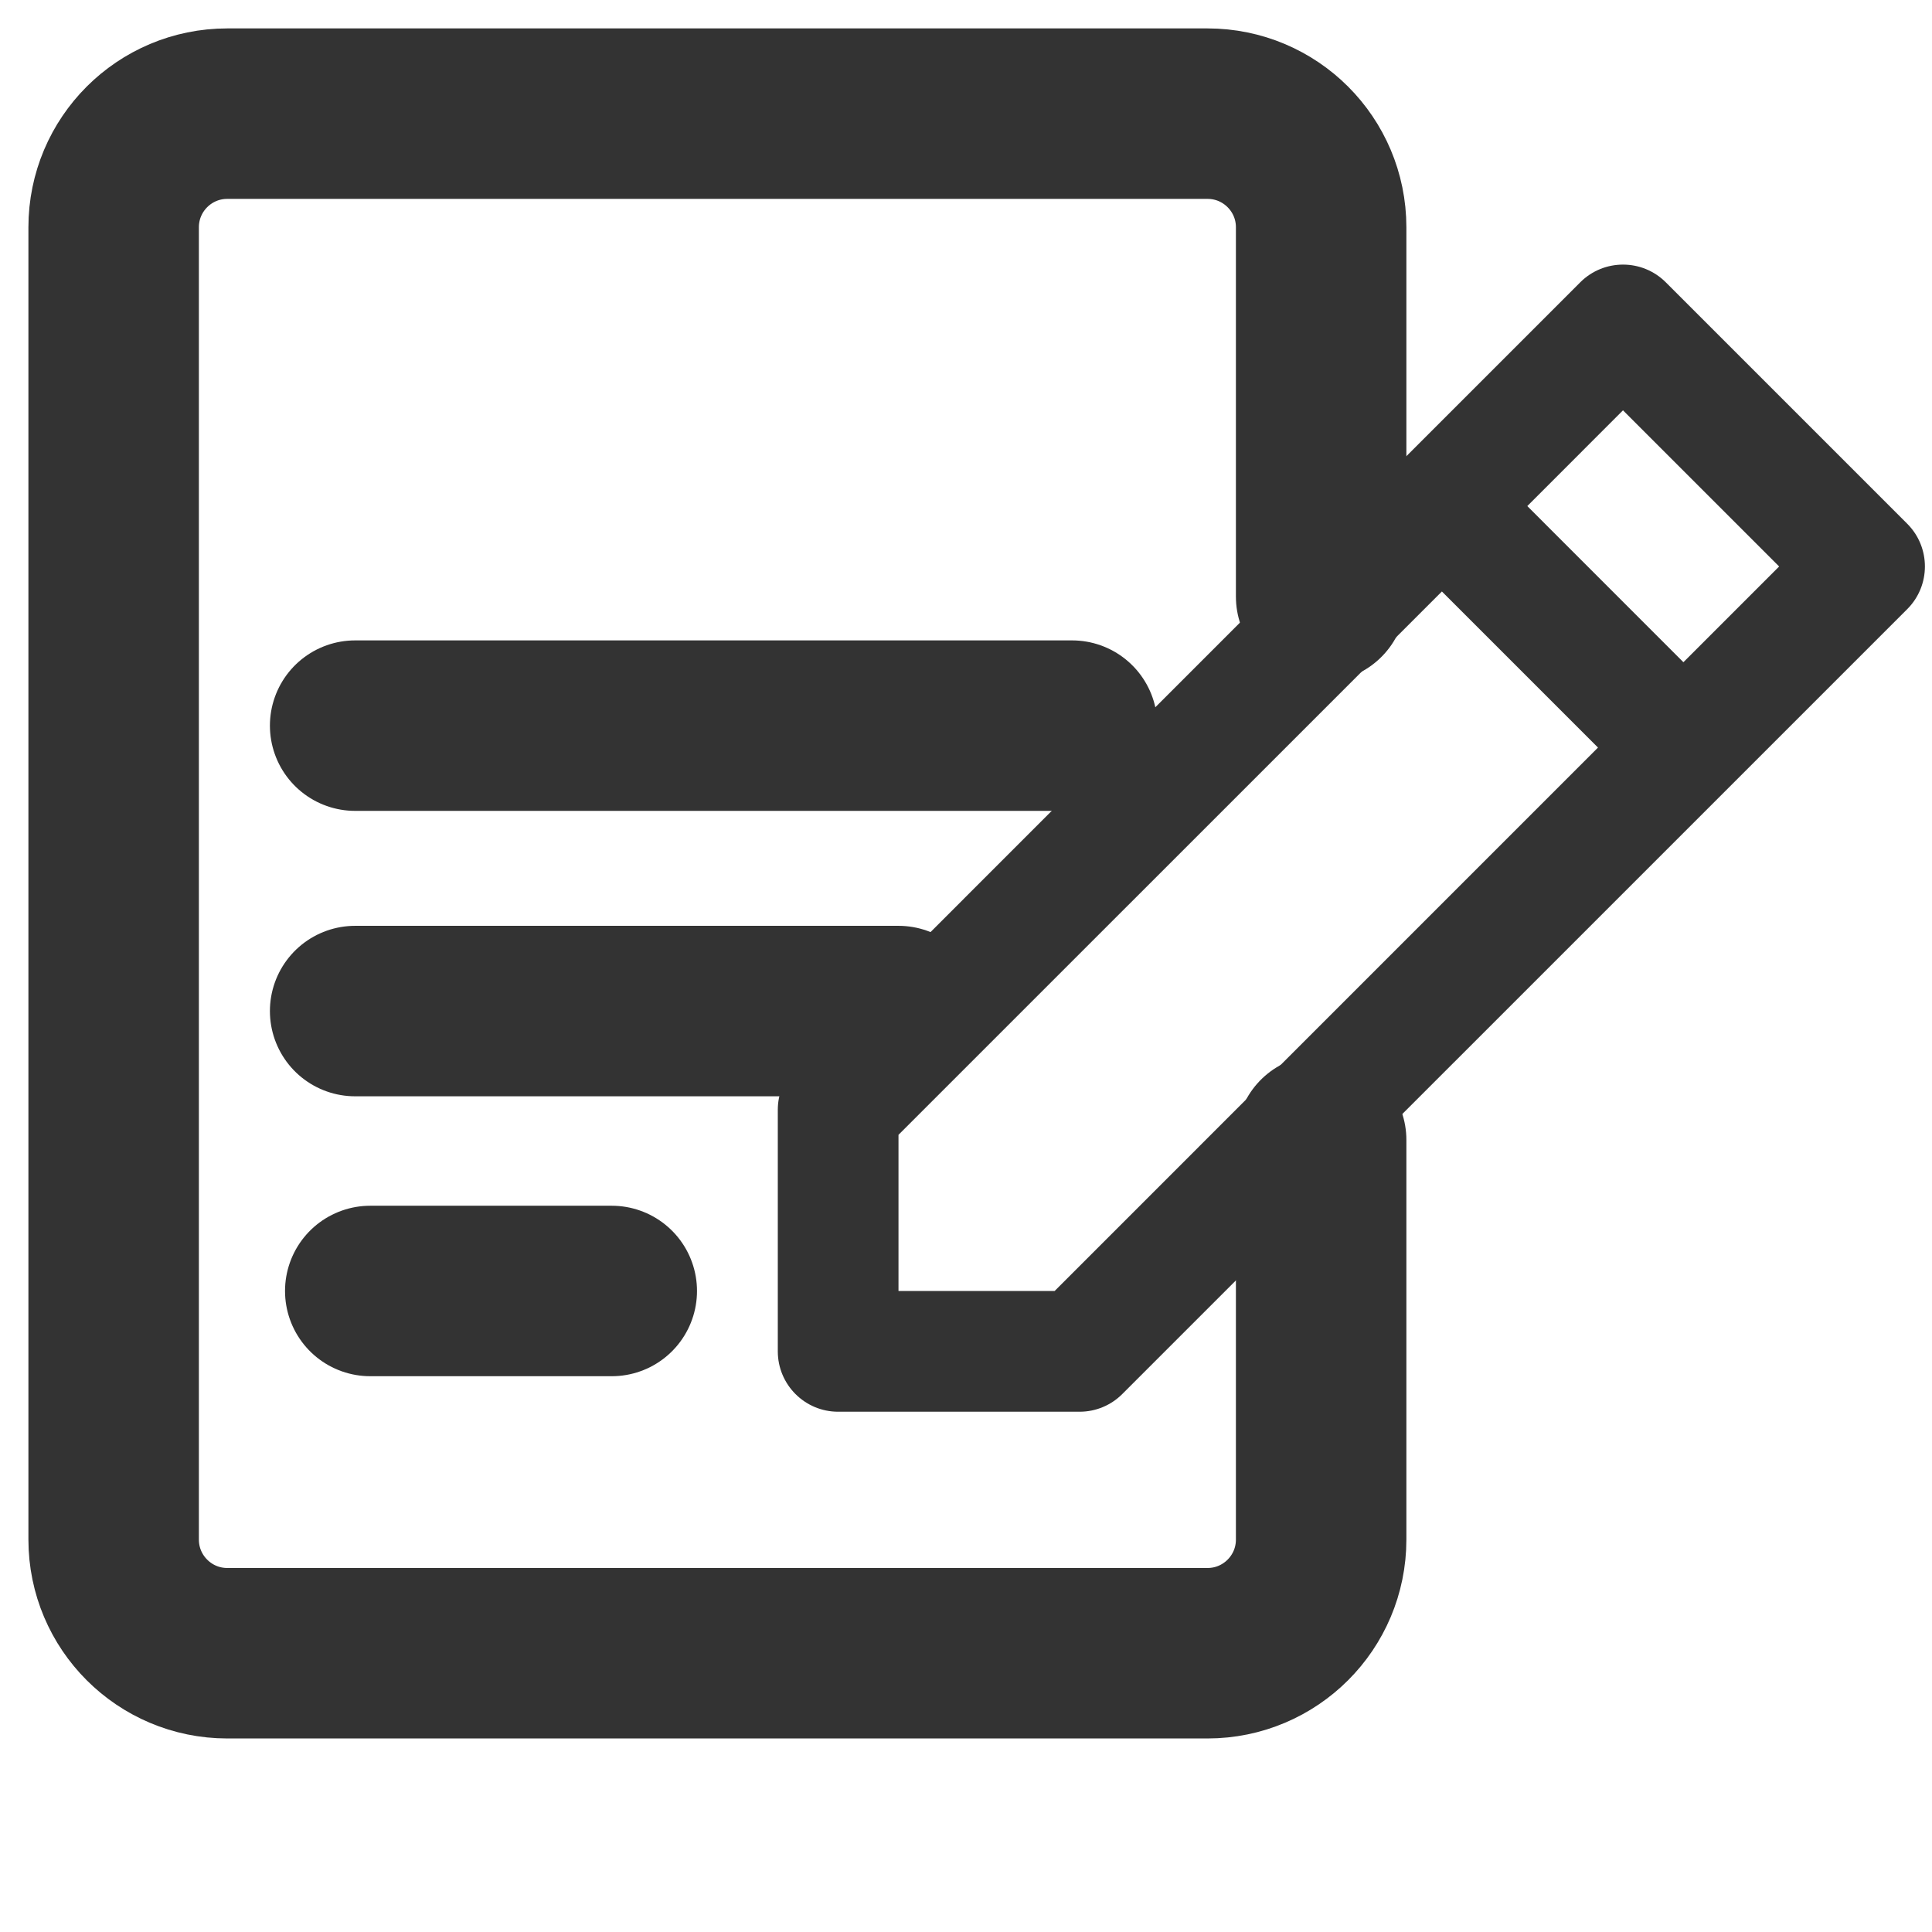
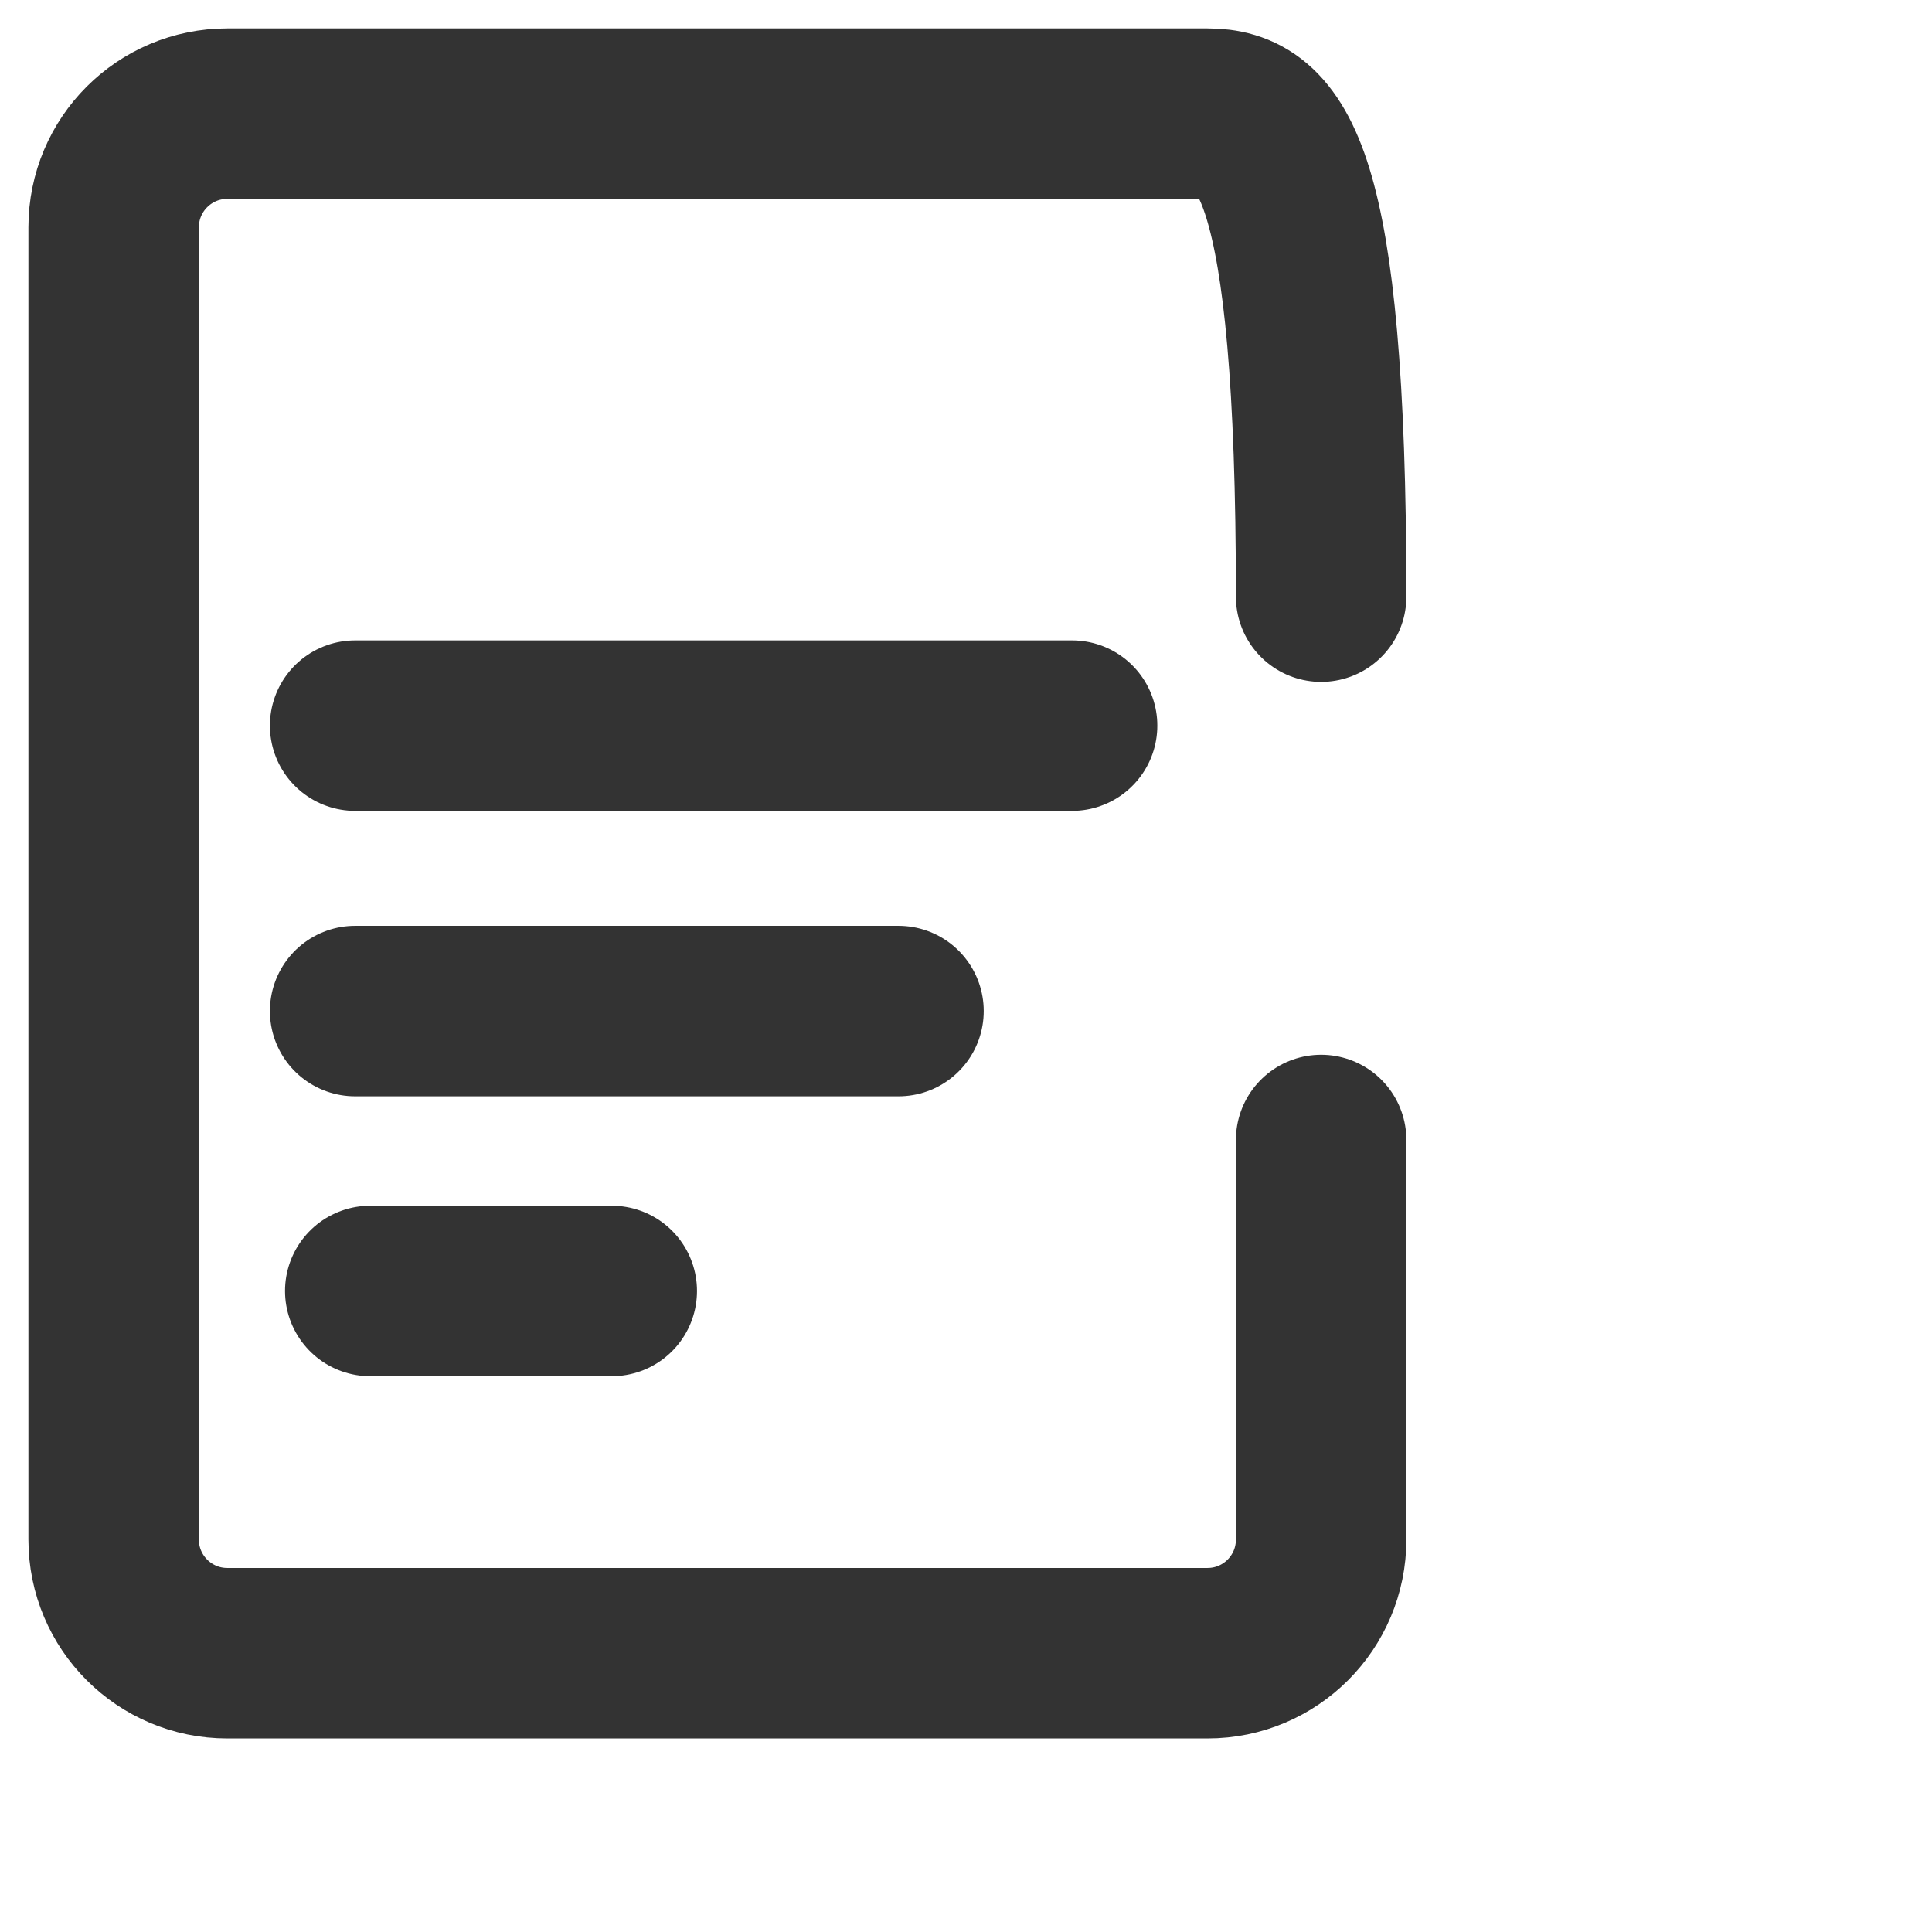
<svg xmlns="http://www.w3.org/2000/svg" width="38" height="38" viewBox="0 0 34 34" fill="none">
-   <path d="M27.811 4.967C28.226 4.553 28.899 4.553 29.314 4.967L33.564 9.217C33.979 9.632 33.979 10.305 33.564 10.72L19.751 24.532C19.552 24.732 19.282 24.844 19 24.844H14.75C14.163 24.844 13.688 24.368 13.688 23.781V19.531C13.688 19.25 13.799 18.979 13.999 18.78L24.623 8.155L27.811 4.967ZM25.375 10.409L15.812 19.971V22.719H18.56L28.122 13.156L25.375 10.409ZM29.625 11.654L31.31 9.969L28.562 7.221L26.878 8.906L29.625 11.654Z" fill="#333333" />
-   <path d="M23.25 10.5V4C23.25 2.895 22.355 2 21.25 2H4C2.895 2 2 2.895 2 4V27.094C2 28.198 2.895 29.094 4 29.094H21.25C22.355 29.094 23.25 28.198 23.25 27.094V20.062" stroke="#333333" stroke-width="3" stroke-linecap="round" />
+   <path d="M23.25 10.5C23.25 2.895 22.355 2 21.25 2H4C2.895 2 2 2.895 2 4V27.094C2 28.198 2.895 29.094 4 29.094H21.25C22.355 29.094 23.25 28.198 23.25 27.094V20.062" stroke="#333333" stroke-width="3" stroke-linecap="round" />
  <path d="M6.25 12.77H18.867" stroke="#333333" stroke-width="3" stroke-linecap="round" />
  <path d="M6.25 17.793H15.812" stroke="#333333" stroke-width="3" stroke-linecap="round" />
  <path d="M6.516 22.719H10.766" stroke="#333333" stroke-width="3" stroke-linecap="round" />
</svg>